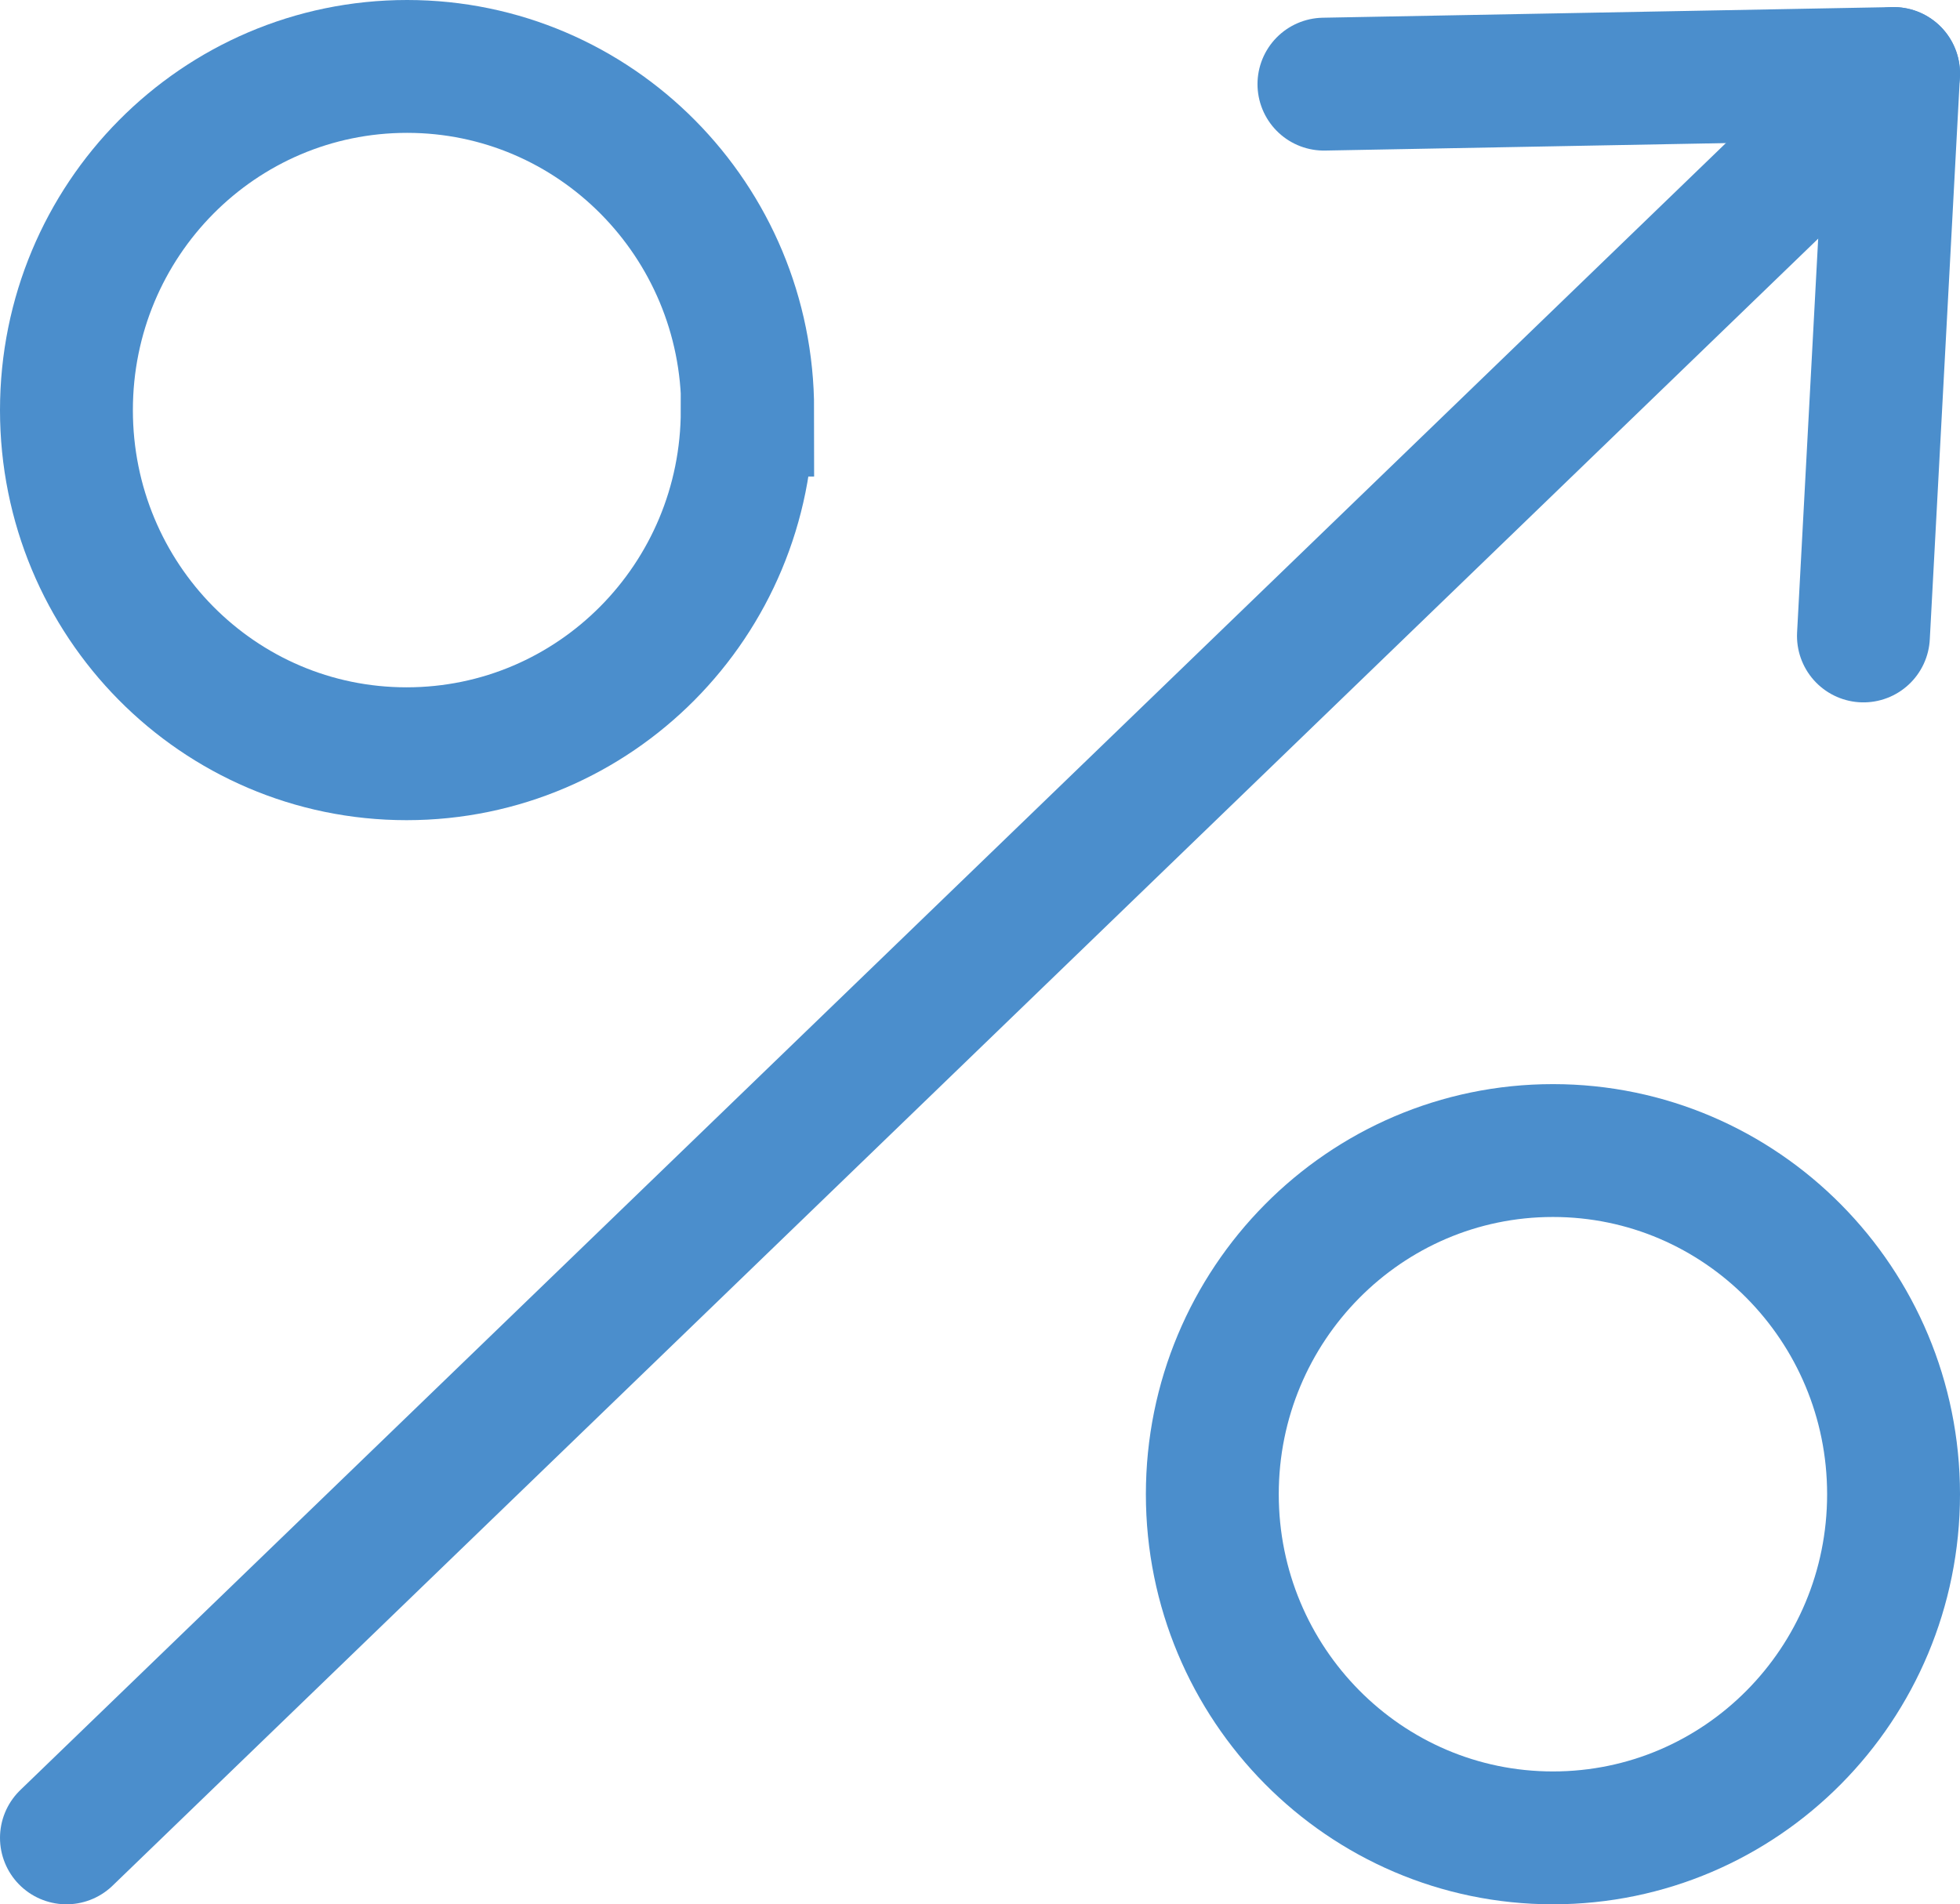
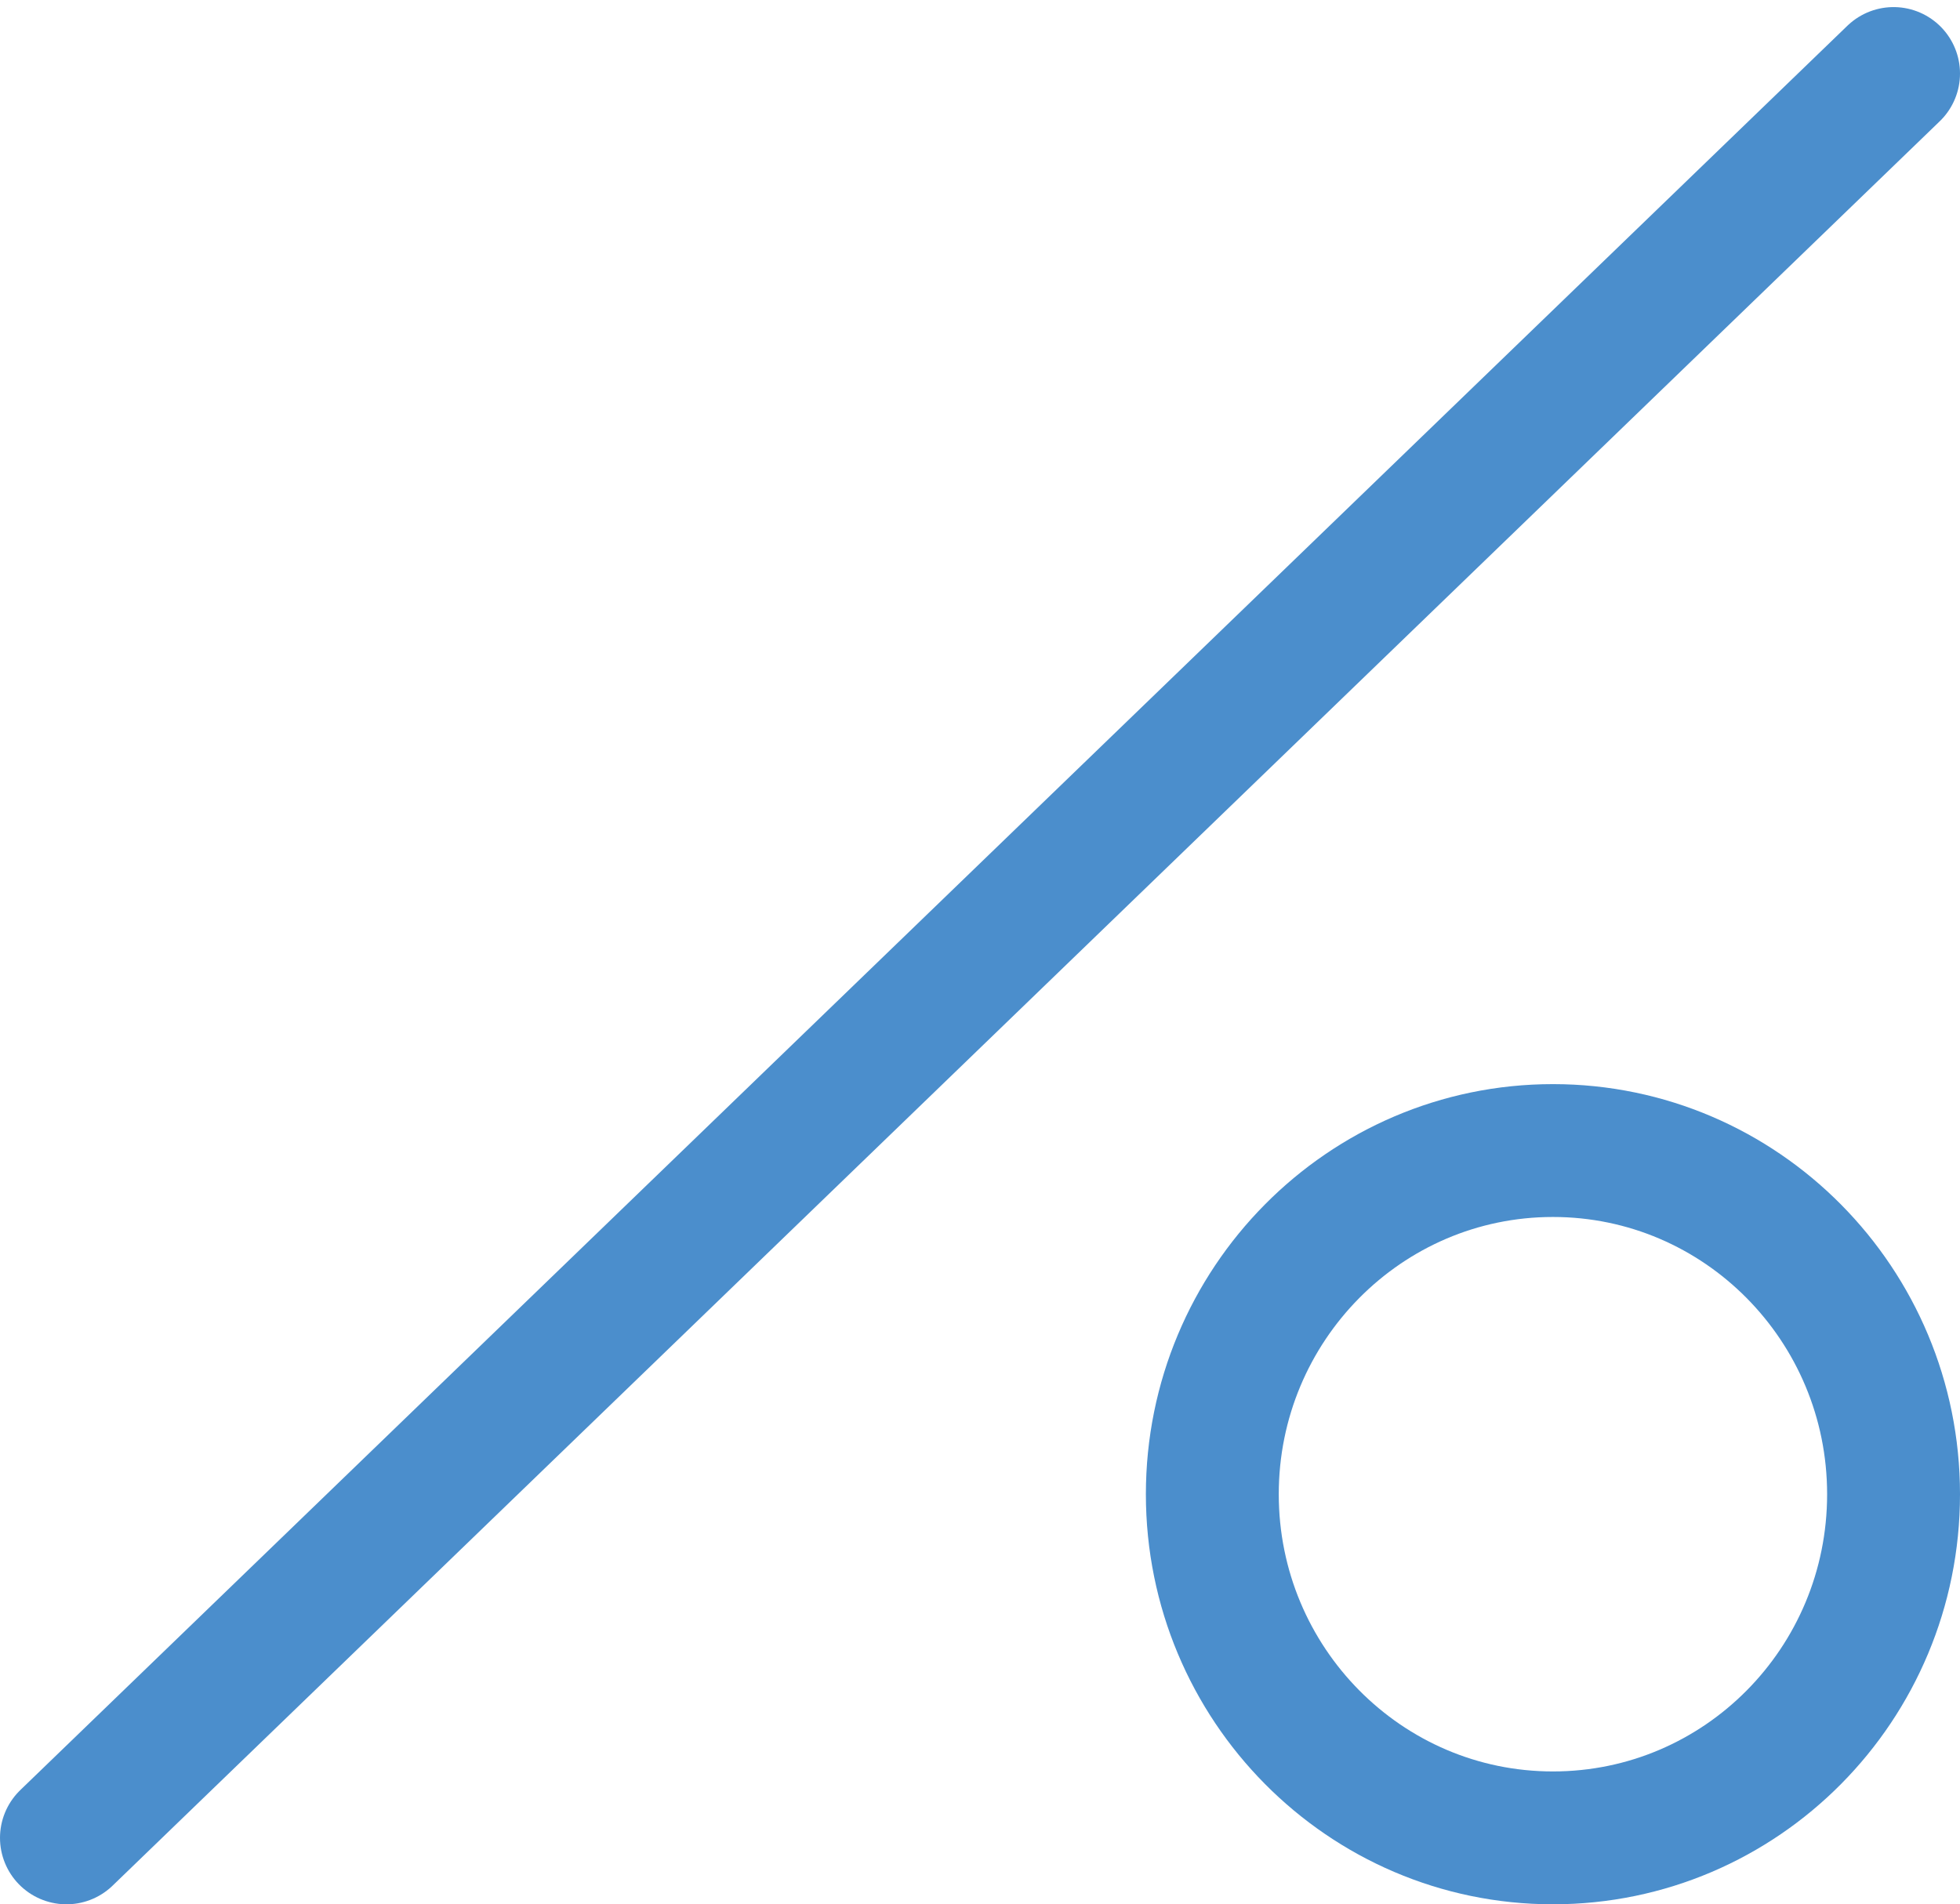
<svg xmlns="http://www.w3.org/2000/svg" id="Layer_1" data-name="Layer 1" viewBox="0 0 44.25 43">
  <defs>
    <style>
      .cls-1 {
        stroke-miterlimit: 8;
      }

      .cls-1, .cls-2 {
        fill: none;
        stroke: #4b8ecc;
        stroke-width: 3px;
      }

      .cls-2 {
        stroke-linecap: round;
        stroke-linejoin: round;
      }
    </style>
  </defs>
  <line class="cls-2" x1="1.5" y1="41.5" x2="42.75" y2="1.66" />
  <g>
-     <polyline class="cls-2" points="29.89 1.9 42.75 1.66 42.07 14.36" />
    <g>
-       <path class="cls-1" d="M16.87,9.26c0,4.29-3.44,7.76-7.69,7.76S1.5,13.55,1.5,9.26,4.94,1.5,9.19,1.5s7.69,3.48,7.69,7.76h0Z" />
      <path class="cls-1" d="M42.75,33.74c0,4.29-3.44,7.76-7.69,7.76s-7.69-3.48-7.69-7.76,3.44-7.76,7.69-7.76,7.69,3.48,7.69,7.76h0Z" />
    </g>
  </g>
</svg>